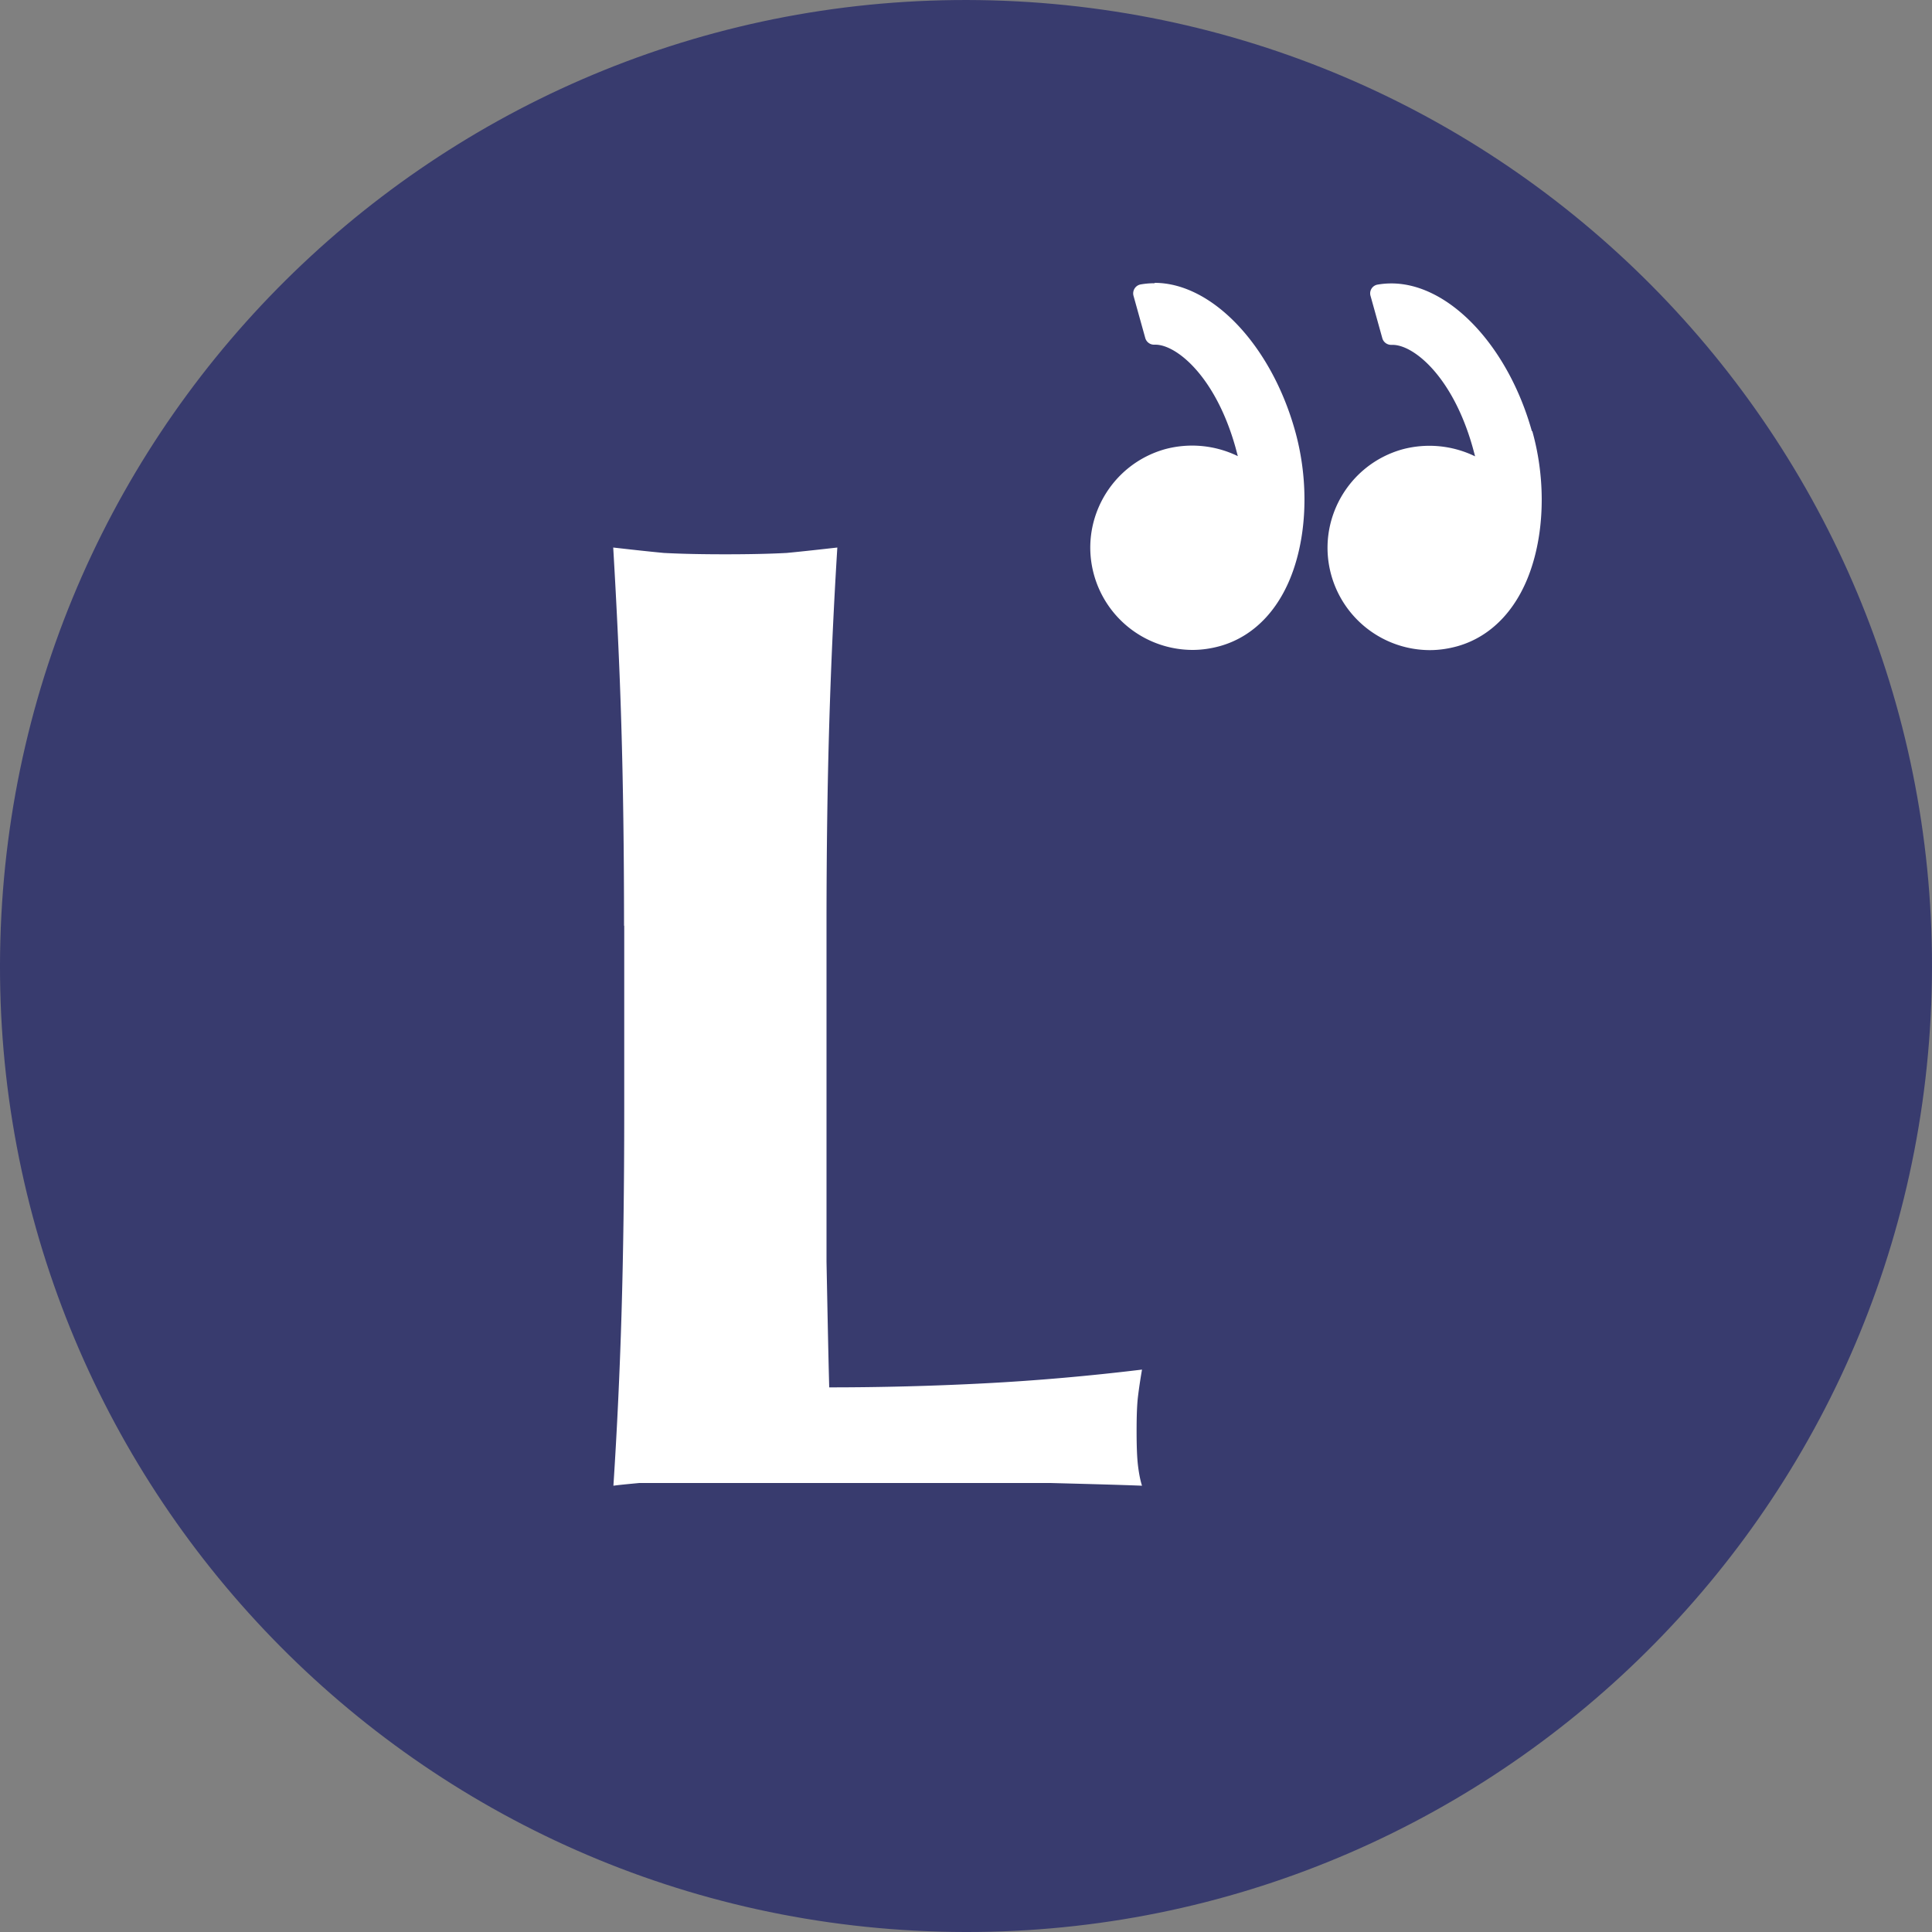
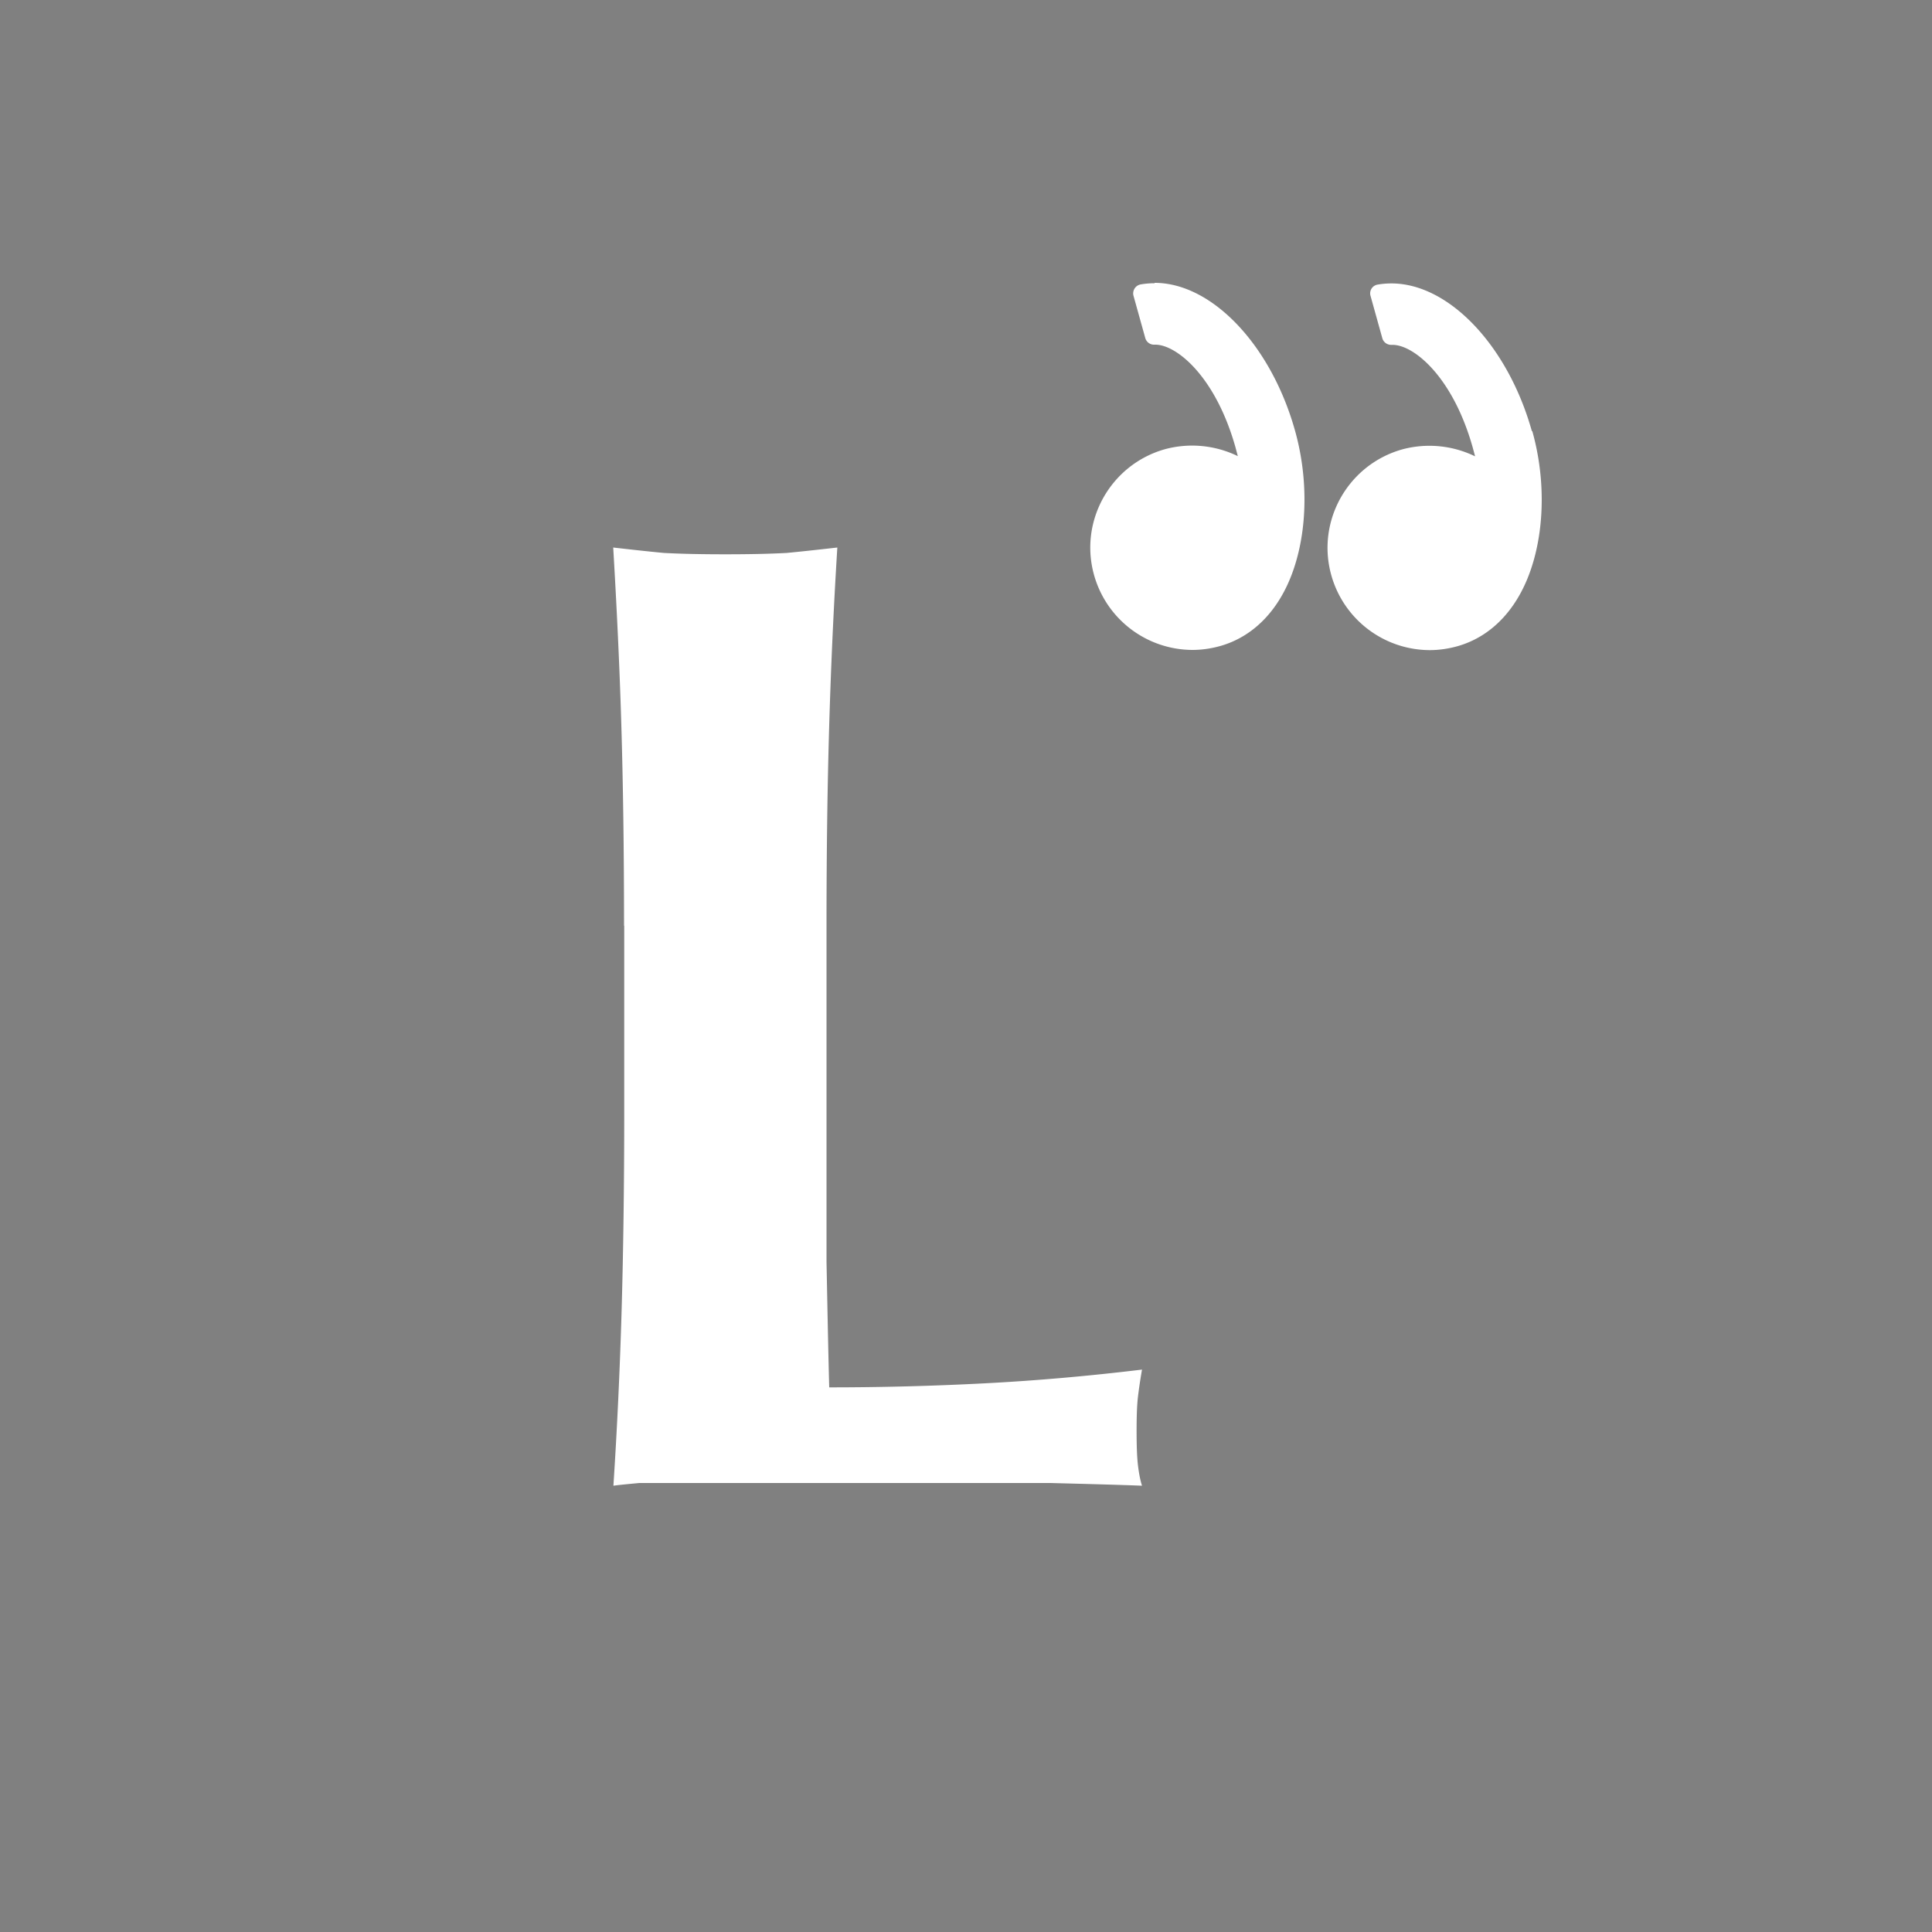
<svg xmlns="http://www.w3.org/2000/svg" id="layer" width="100" height="100" viewBox="0 0 100 100">
  <rect x="0" y="0" width="100" height="100" fill="#808080" stroke="none" />
  <defs>
    <style>.cls-1{fill:#fff}</style>
  </defs>
-   <path d="M51.98.04C24.39-1.05 1.14 20.42.04 48.02c-1.1 27.59 20.39 50.85 47.98 51.94 27.59 1.1 50.85-20.38 51.94-47.98C101.05 24.39 79.58 1.14 51.98.04Z" style="fill:#383b6e" />
  <path d="M32.3 47.92c0-3.91-.05-7.38-.14-10.39-.09-3.06-.24-6.13-.42-9.19.8.09 1.67.19 2.62.28.94.05 2 .07 3.18.07s2.24-.02 3.18-.07c.94-.09 1.81-.19 2.62-.28-.19 3.06-.33 6.13-.42 9.19-.09 3.02-.14 6.48-.14 10.39v17.39c.05 2.5.09 4.67.14 6.5 2.69 0 5.37-.07 8.06-.21 2.69-.14 5.4-.38 8.13-.71-.09.52-.16.99-.21 1.41-.05.42-.07 1.01-.07 1.77s.02 1.34.07 1.77c.05.42.12.78.21 1.06-1.27-.05-2.85-.09-4.74-.14H33.09c-.52.05-.97.09-1.34.14.19-2.92.33-5.89.42-8.91.09-3.06.14-6.55.14-10.46v-9.62ZM79.29 22.32c-1.24-4.43-4.3-7.65-7.27-7.65-.24 0-.48.02-.71.06a.46.46 0 0 0-.37.59l.61 2.19c.06.21.26.35.48.34h.05c1.1 0 3.12 1.65 4.15 5.32.04.15.08.29.12.45a5.4 5.4 0 0 0-3.77-.36c-2.81.79-4.46 3.71-3.67 6.52A5.307 5.307 0 0 0 74 33.65c.48 0 .96-.07 1.43-.2 1.85-.52 3.25-2.06 3.92-4.33.61-2.05.6-4.54-.04-6.81ZM59.76 14.66c-.24 0-.48.02-.71.06a.472.472 0 0 0-.38.59l.61 2.19c.06.21.26.35.47.34h.05c1.1 0 3.12 1.65 4.15 5.32l.12.45a5.4 5.4 0 0 0-3.77-.36c-2.81.79-4.46 3.71-3.67 6.52a5.307 5.307 0 0 0 5.09 3.87c.48 0 .96-.07 1.43-.2 1.85-.52 3.25-2.06 3.92-4.33.61-2.05.6-4.54-.04-6.82-1.24-4.43-4.3-7.65-7.27-7.65Z" class="cls-1" />
</svg>